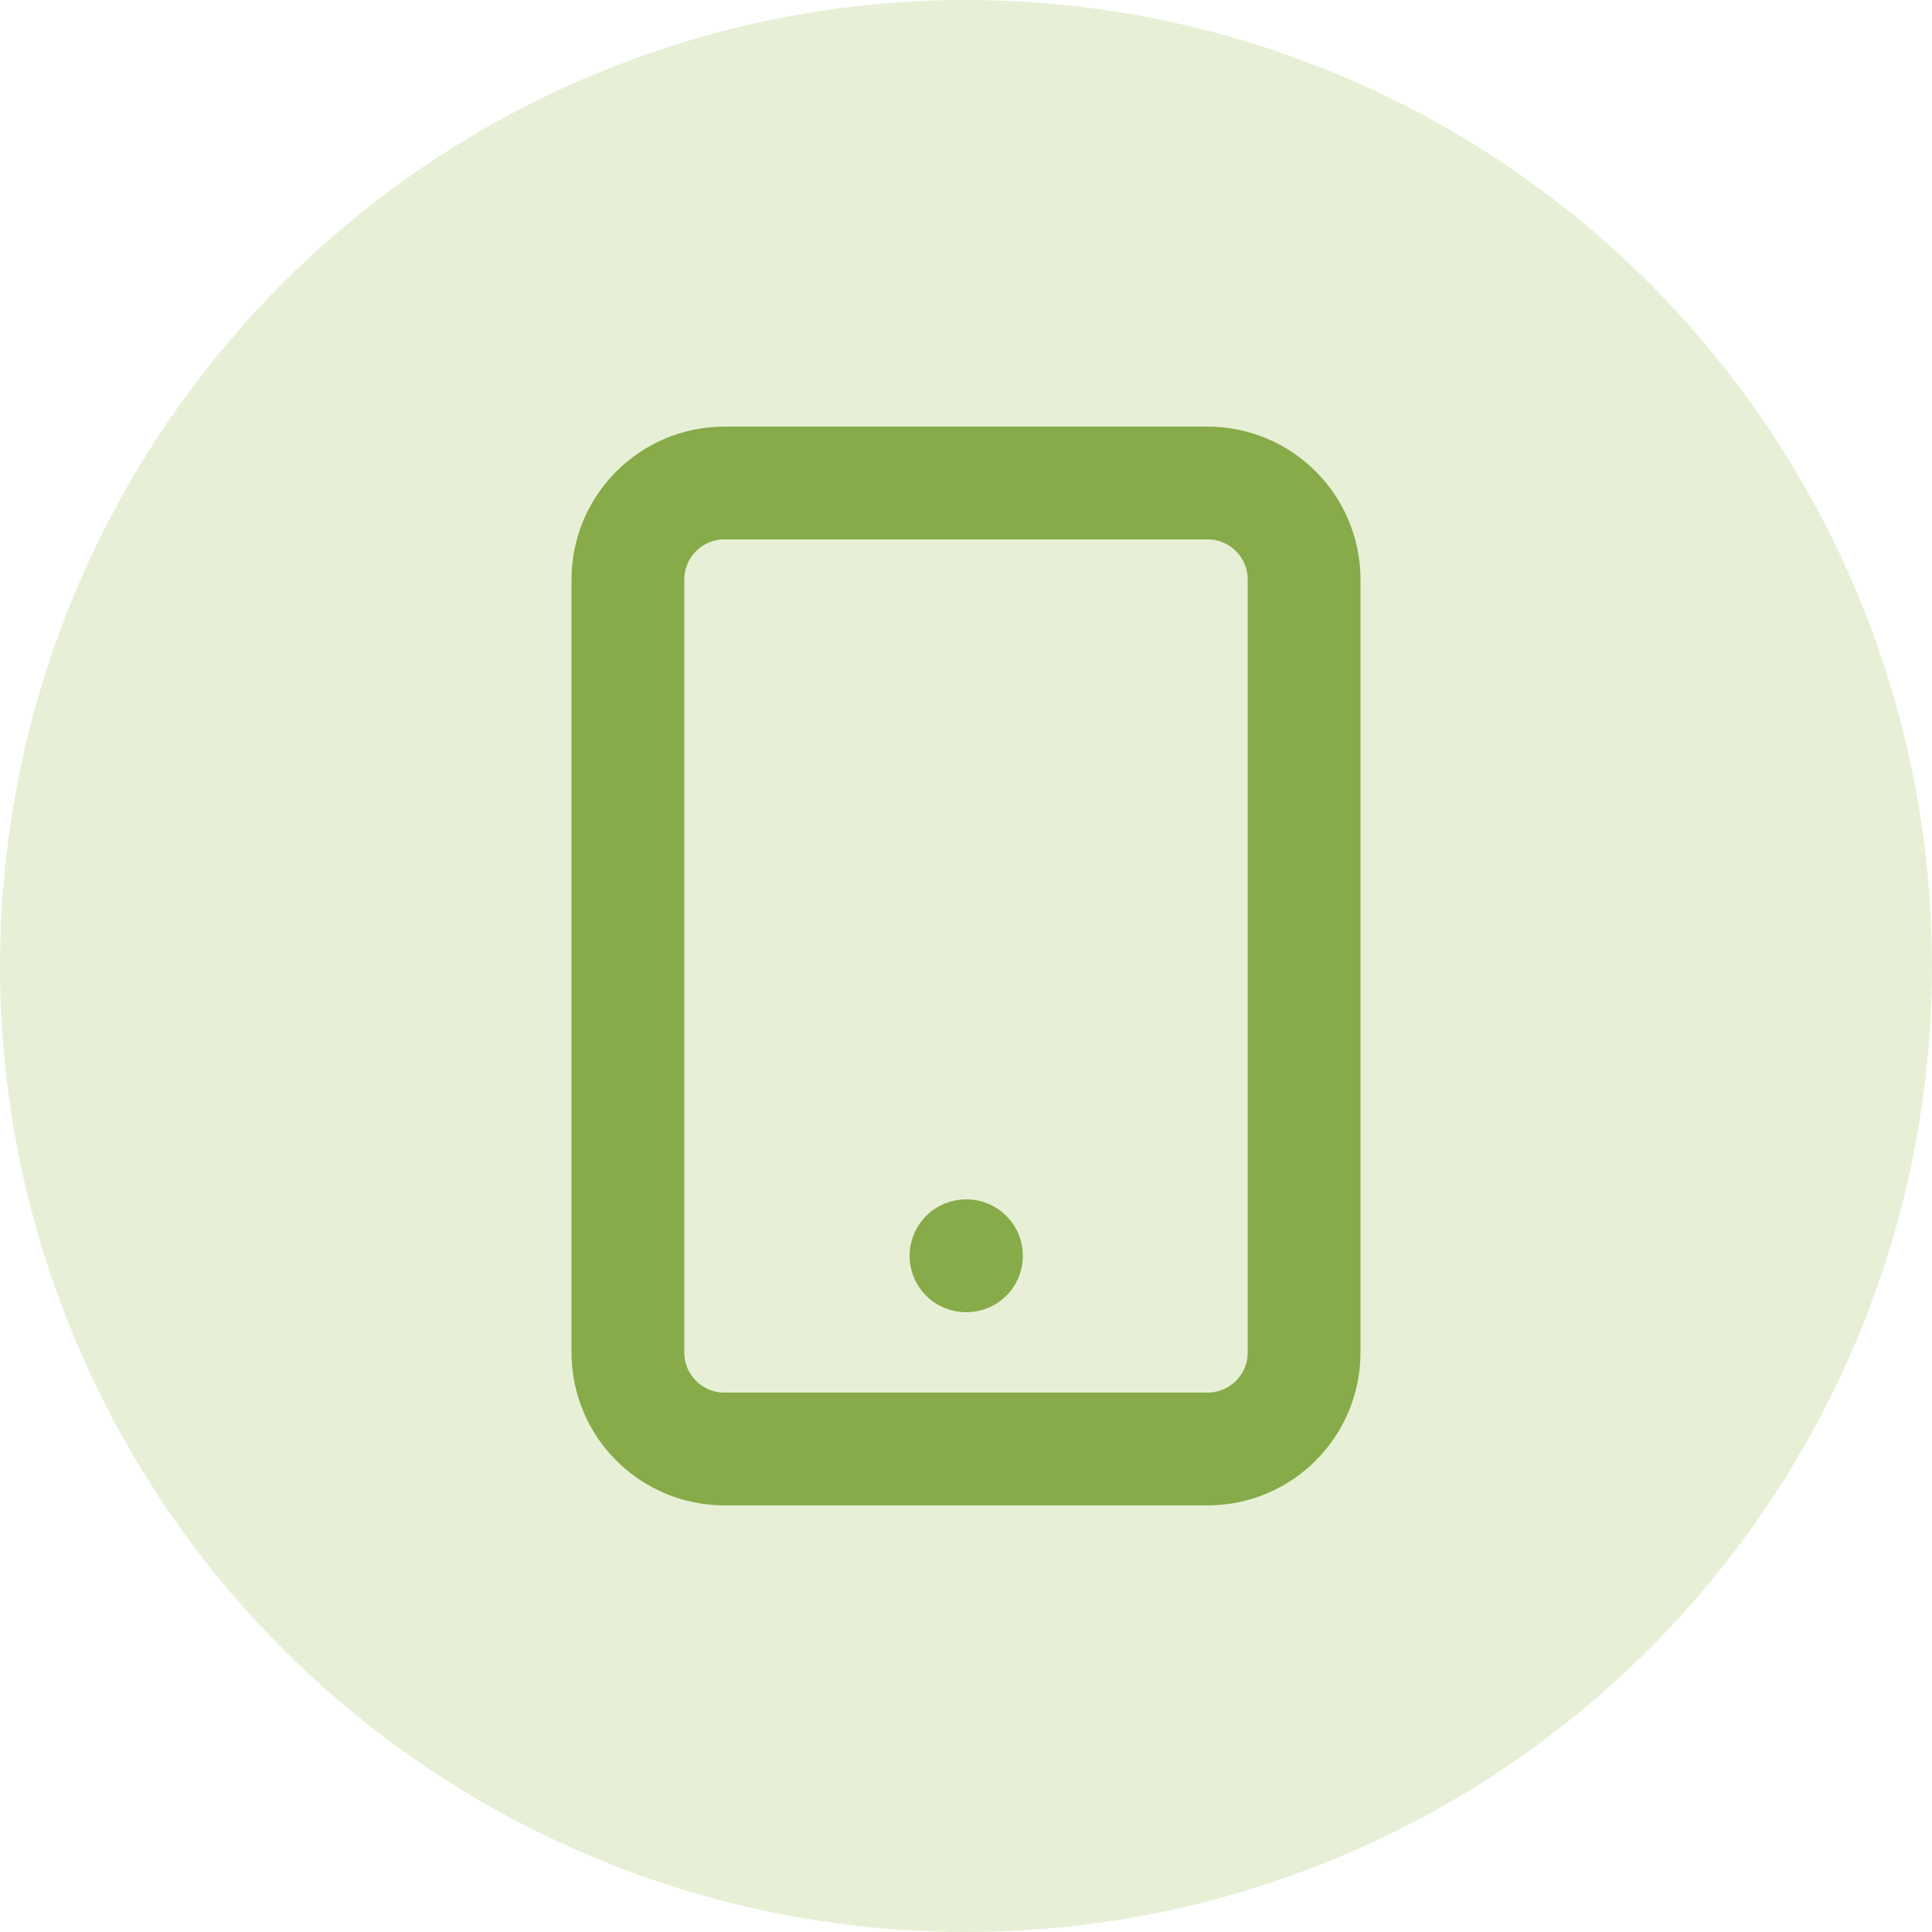
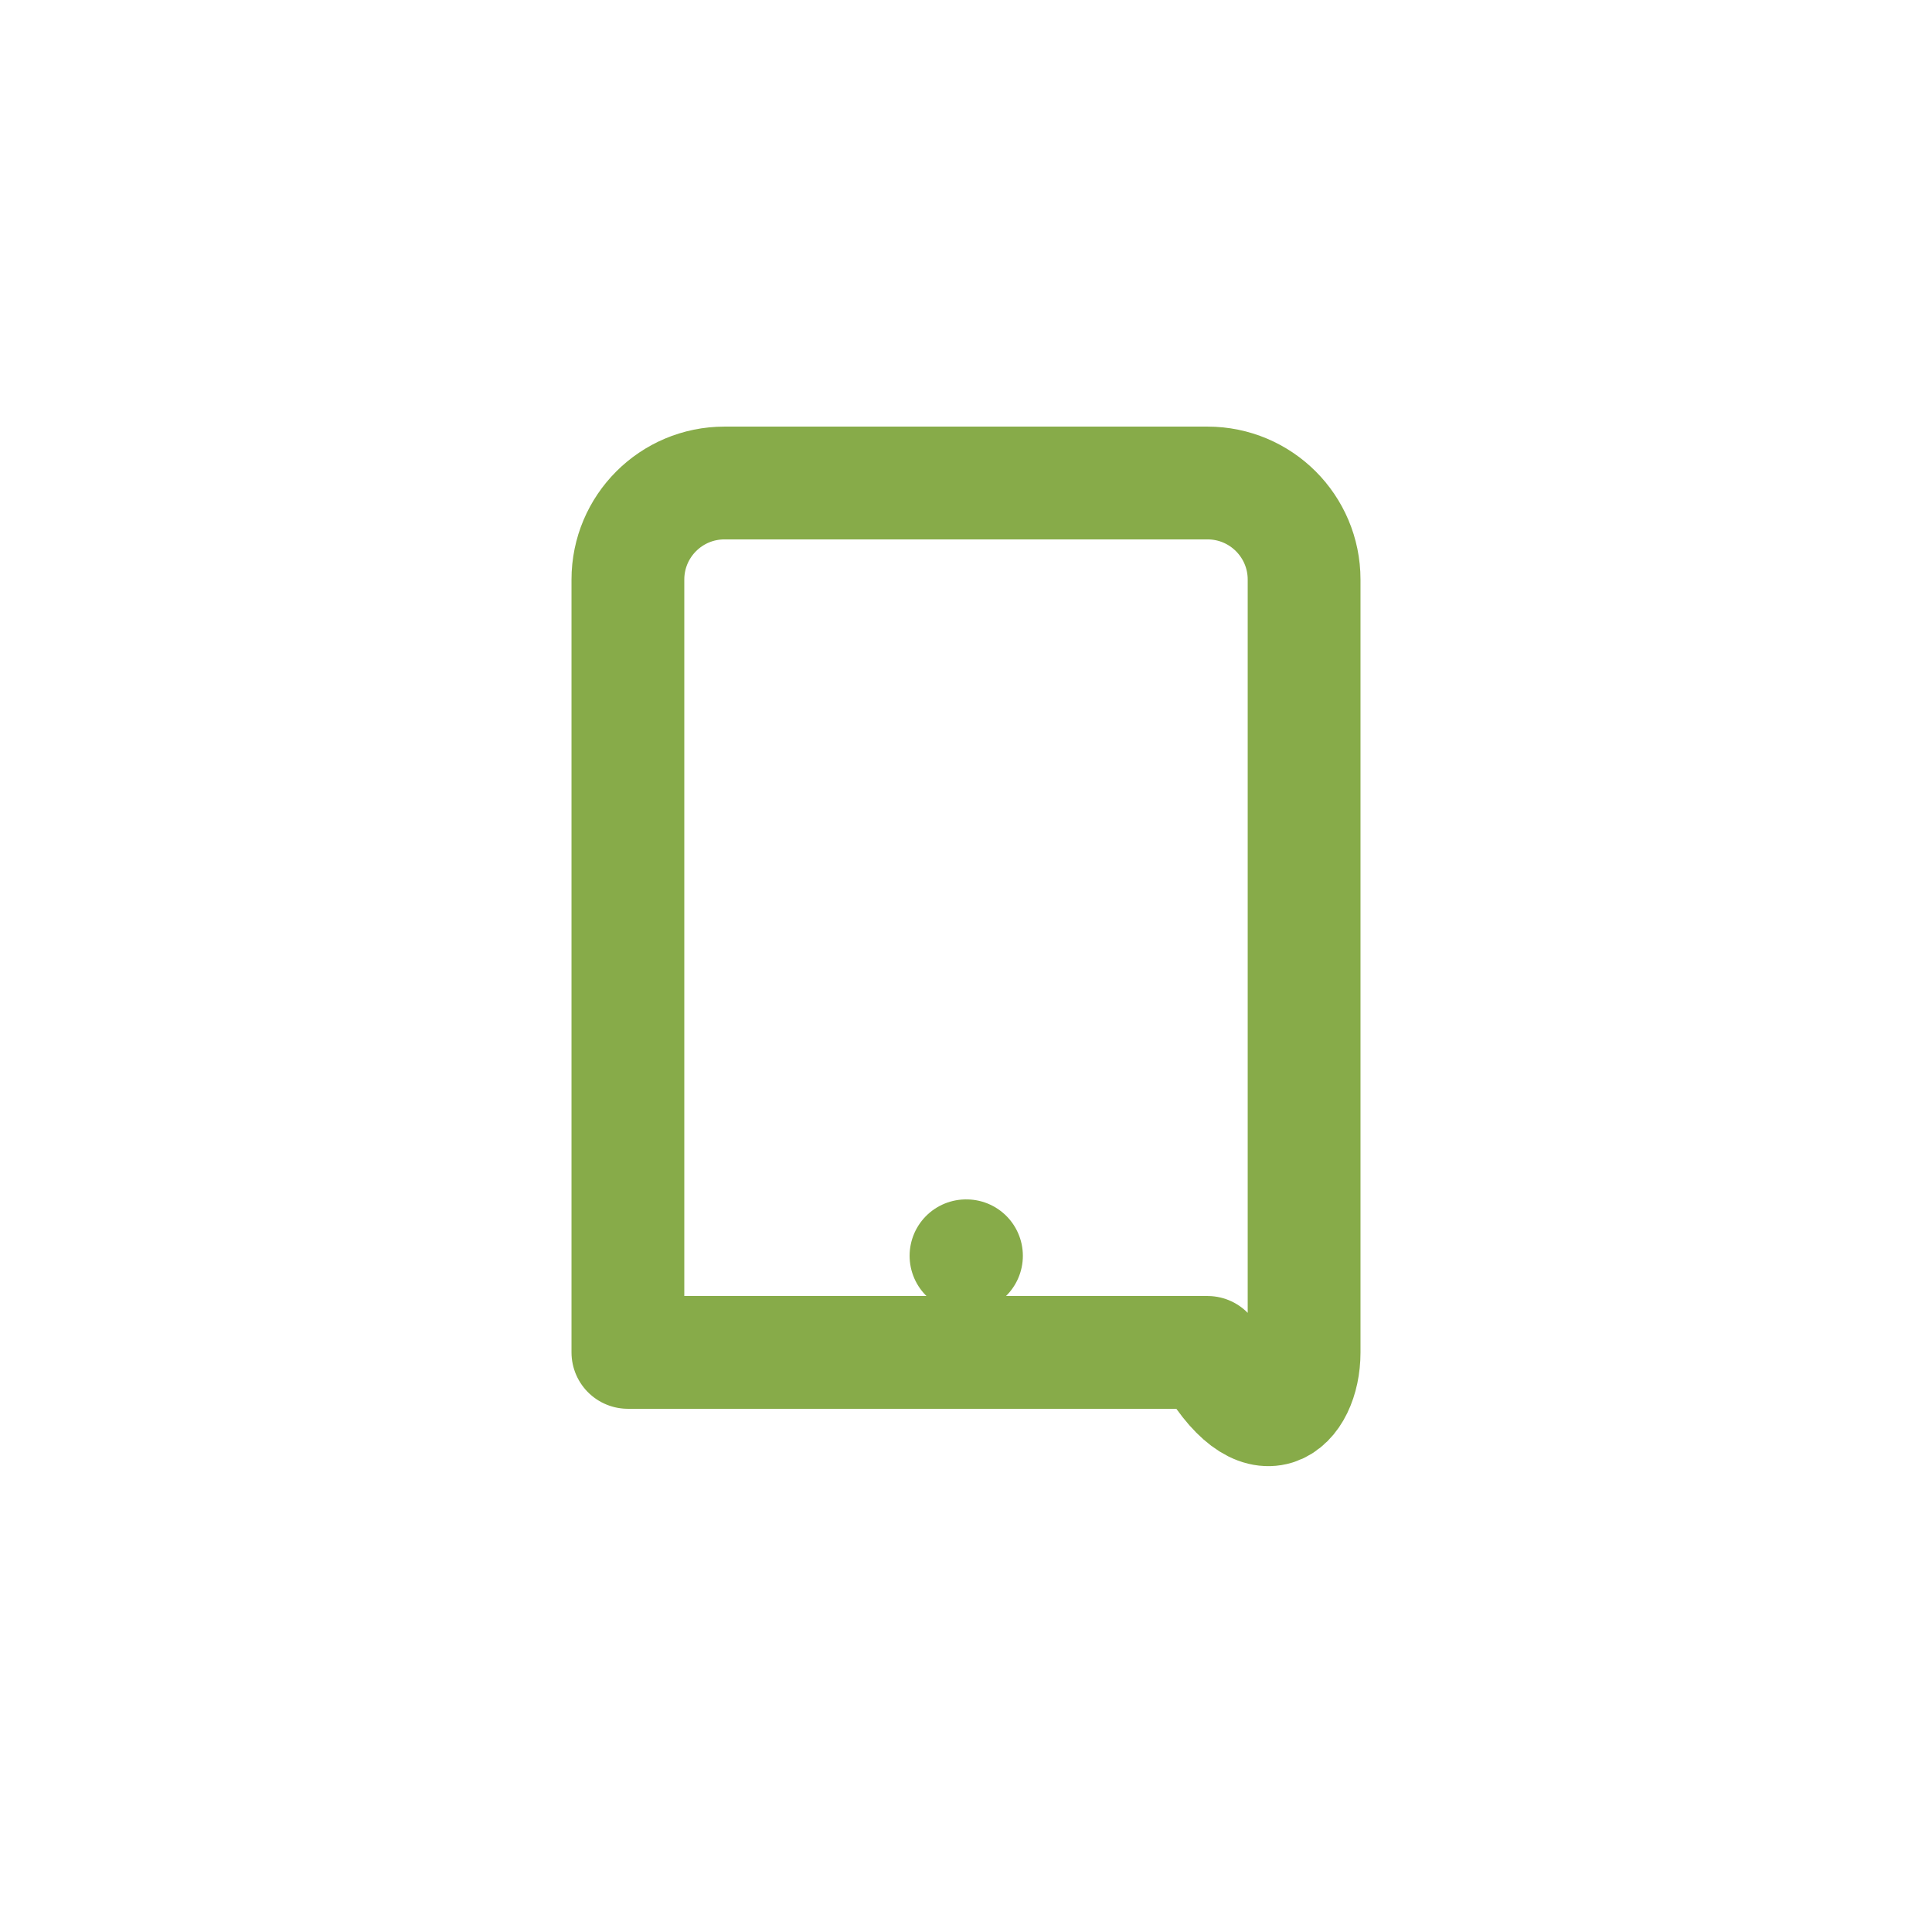
<svg xmlns="http://www.w3.org/2000/svg" width="50" height="50" viewBox="0 0 50 50" fill="none">
-   <circle opacity="0.24" cx="25" cy="25" r="25" fill="#9BC256" />
-   <path d="M31.25 12.5H18.75C17.369 12.5 16.25 13.619 16.25 15V35C16.25 36.381 17.369 37.5 18.75 37.5H31.25C32.631 37.5 33.75 36.381 33.75 35V15C33.75 13.619 32.631 12.5 31.25 12.5Z" stroke="#87AB49" stroke-width="2.919" stroke-linecap="round" stroke-linejoin="round" />
+   <path d="M31.25 12.5H18.75C17.369 12.5 16.25 13.619 16.25 15V35H31.25C32.631 37.5 33.75 36.381 33.75 35V15C33.75 13.619 32.631 12.5 31.25 12.5Z" stroke="#87AB49" stroke-width="2.919" stroke-linecap="round" stroke-linejoin="round" />
  <path d="M25 32.5H25.012" stroke="#87AB49" stroke-width="2.919" stroke-linecap="round" stroke-linejoin="round" />
</svg>